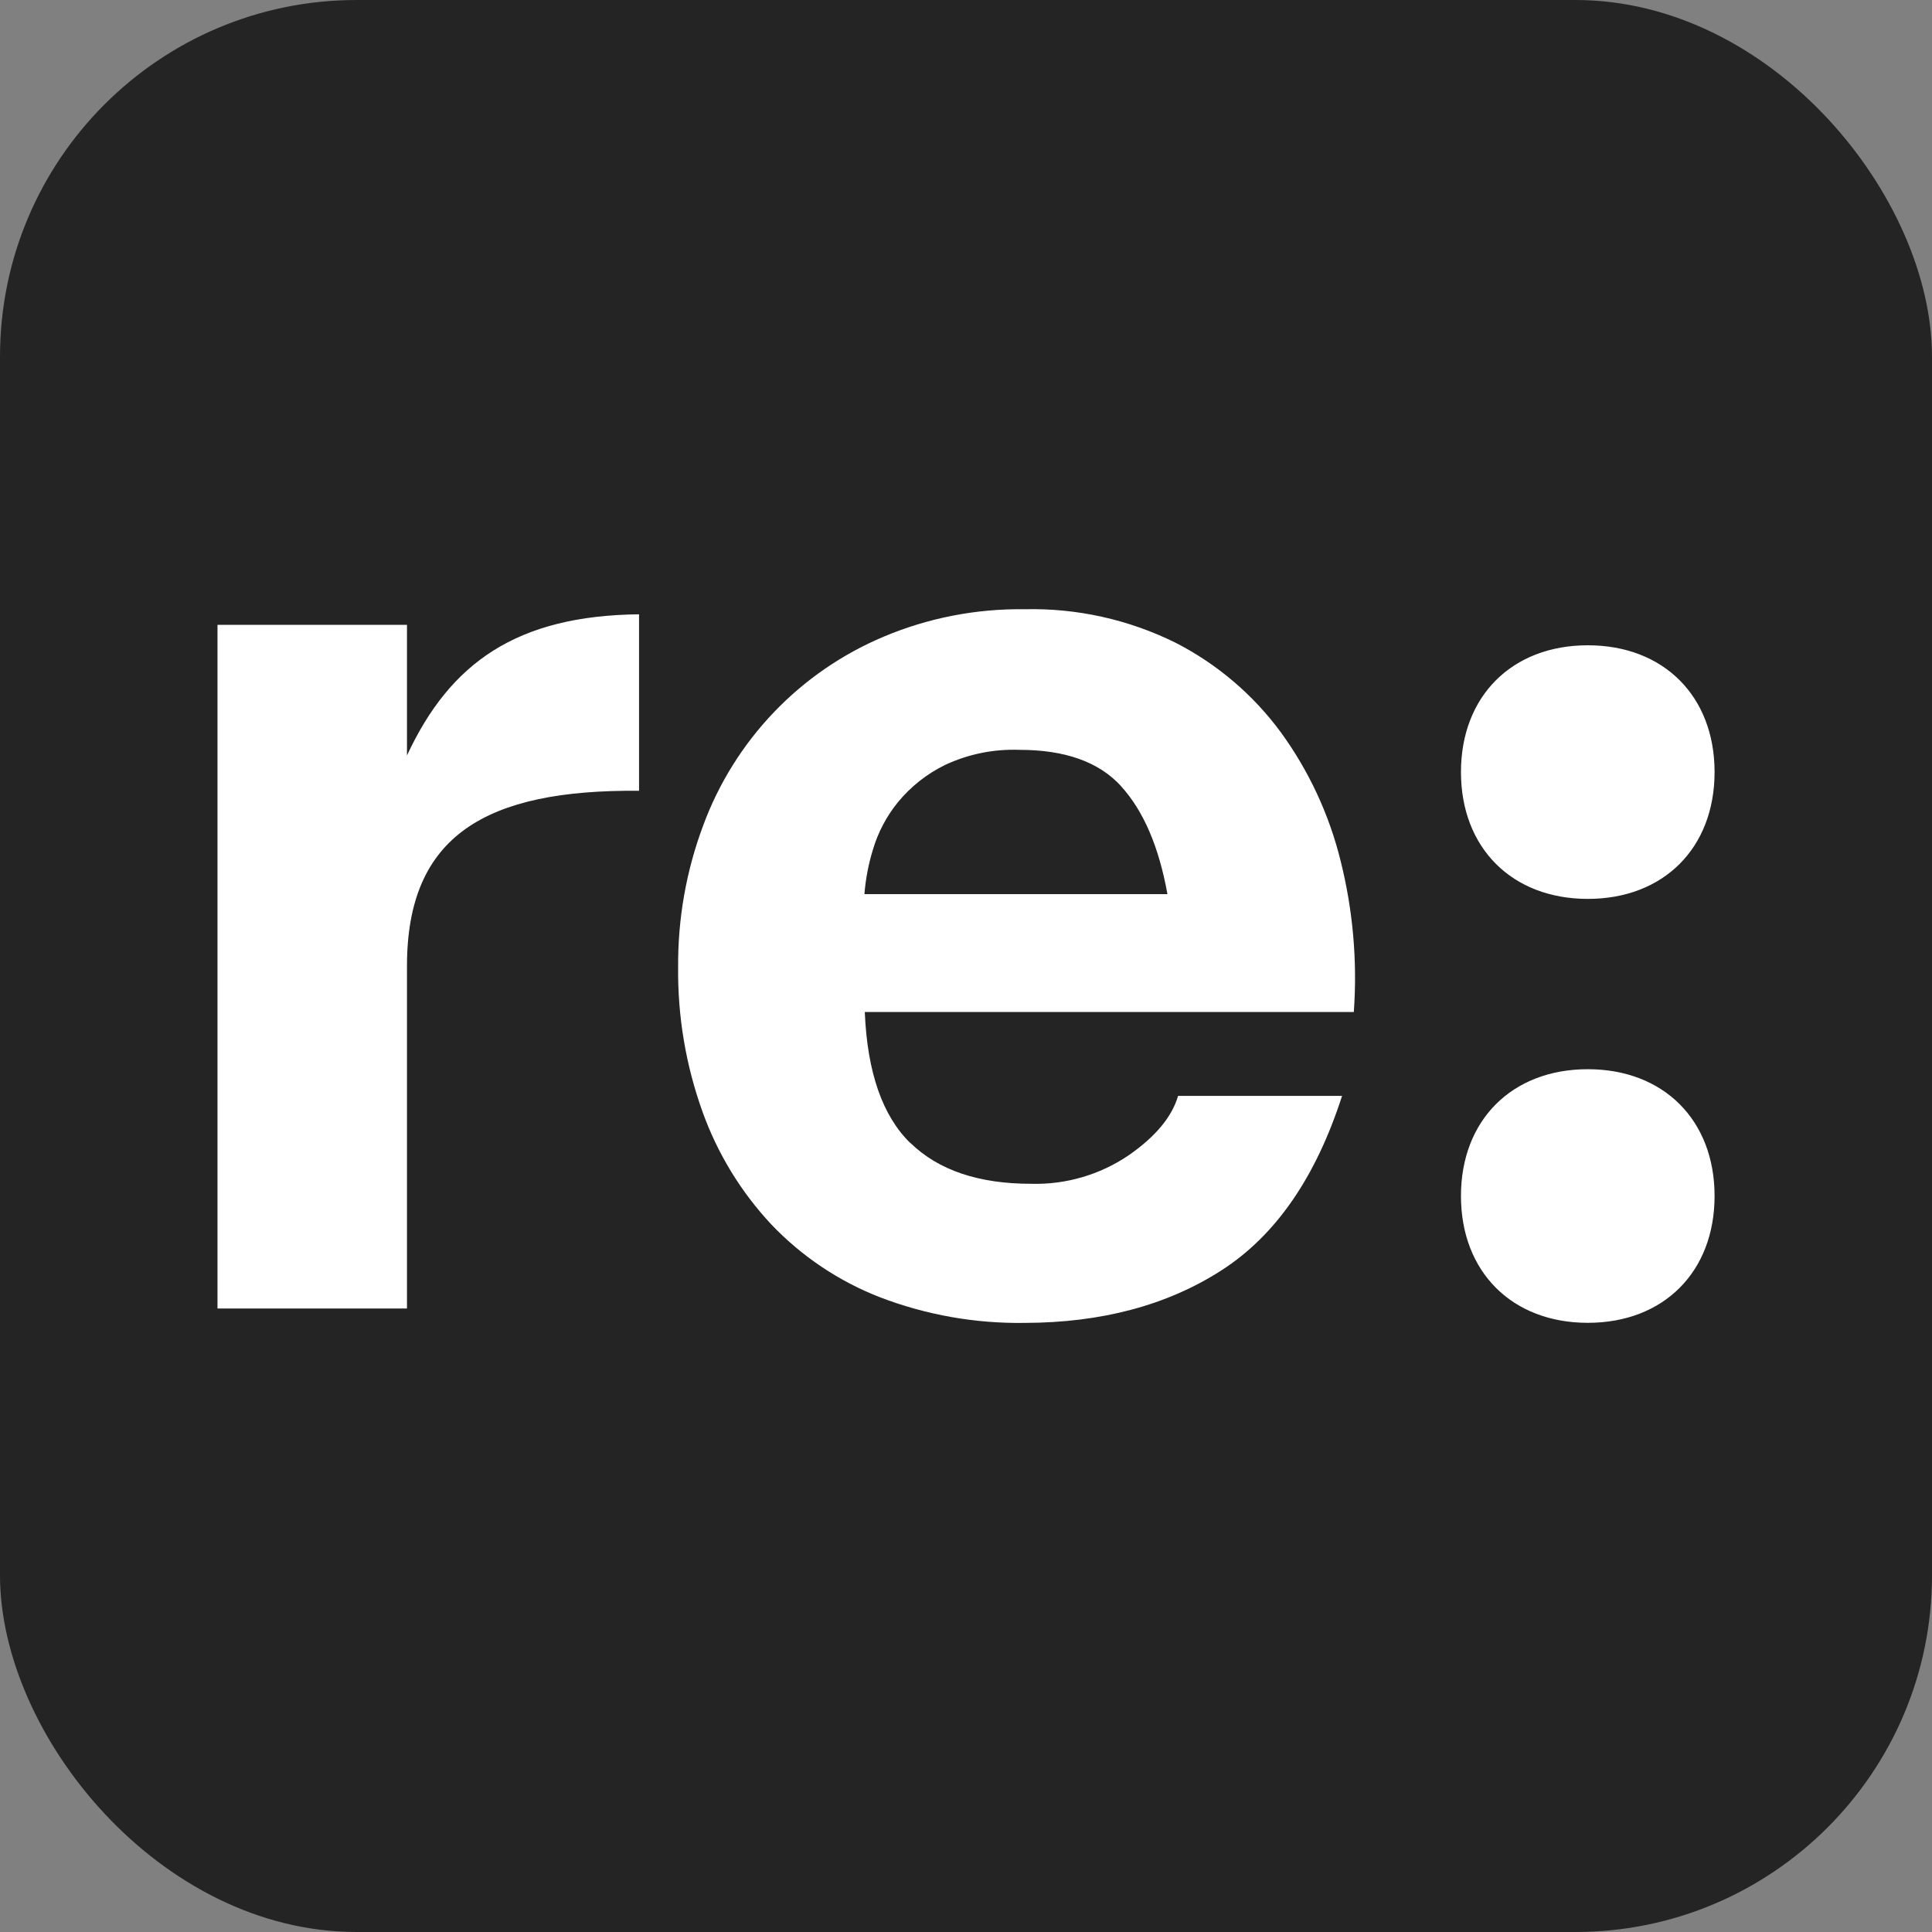
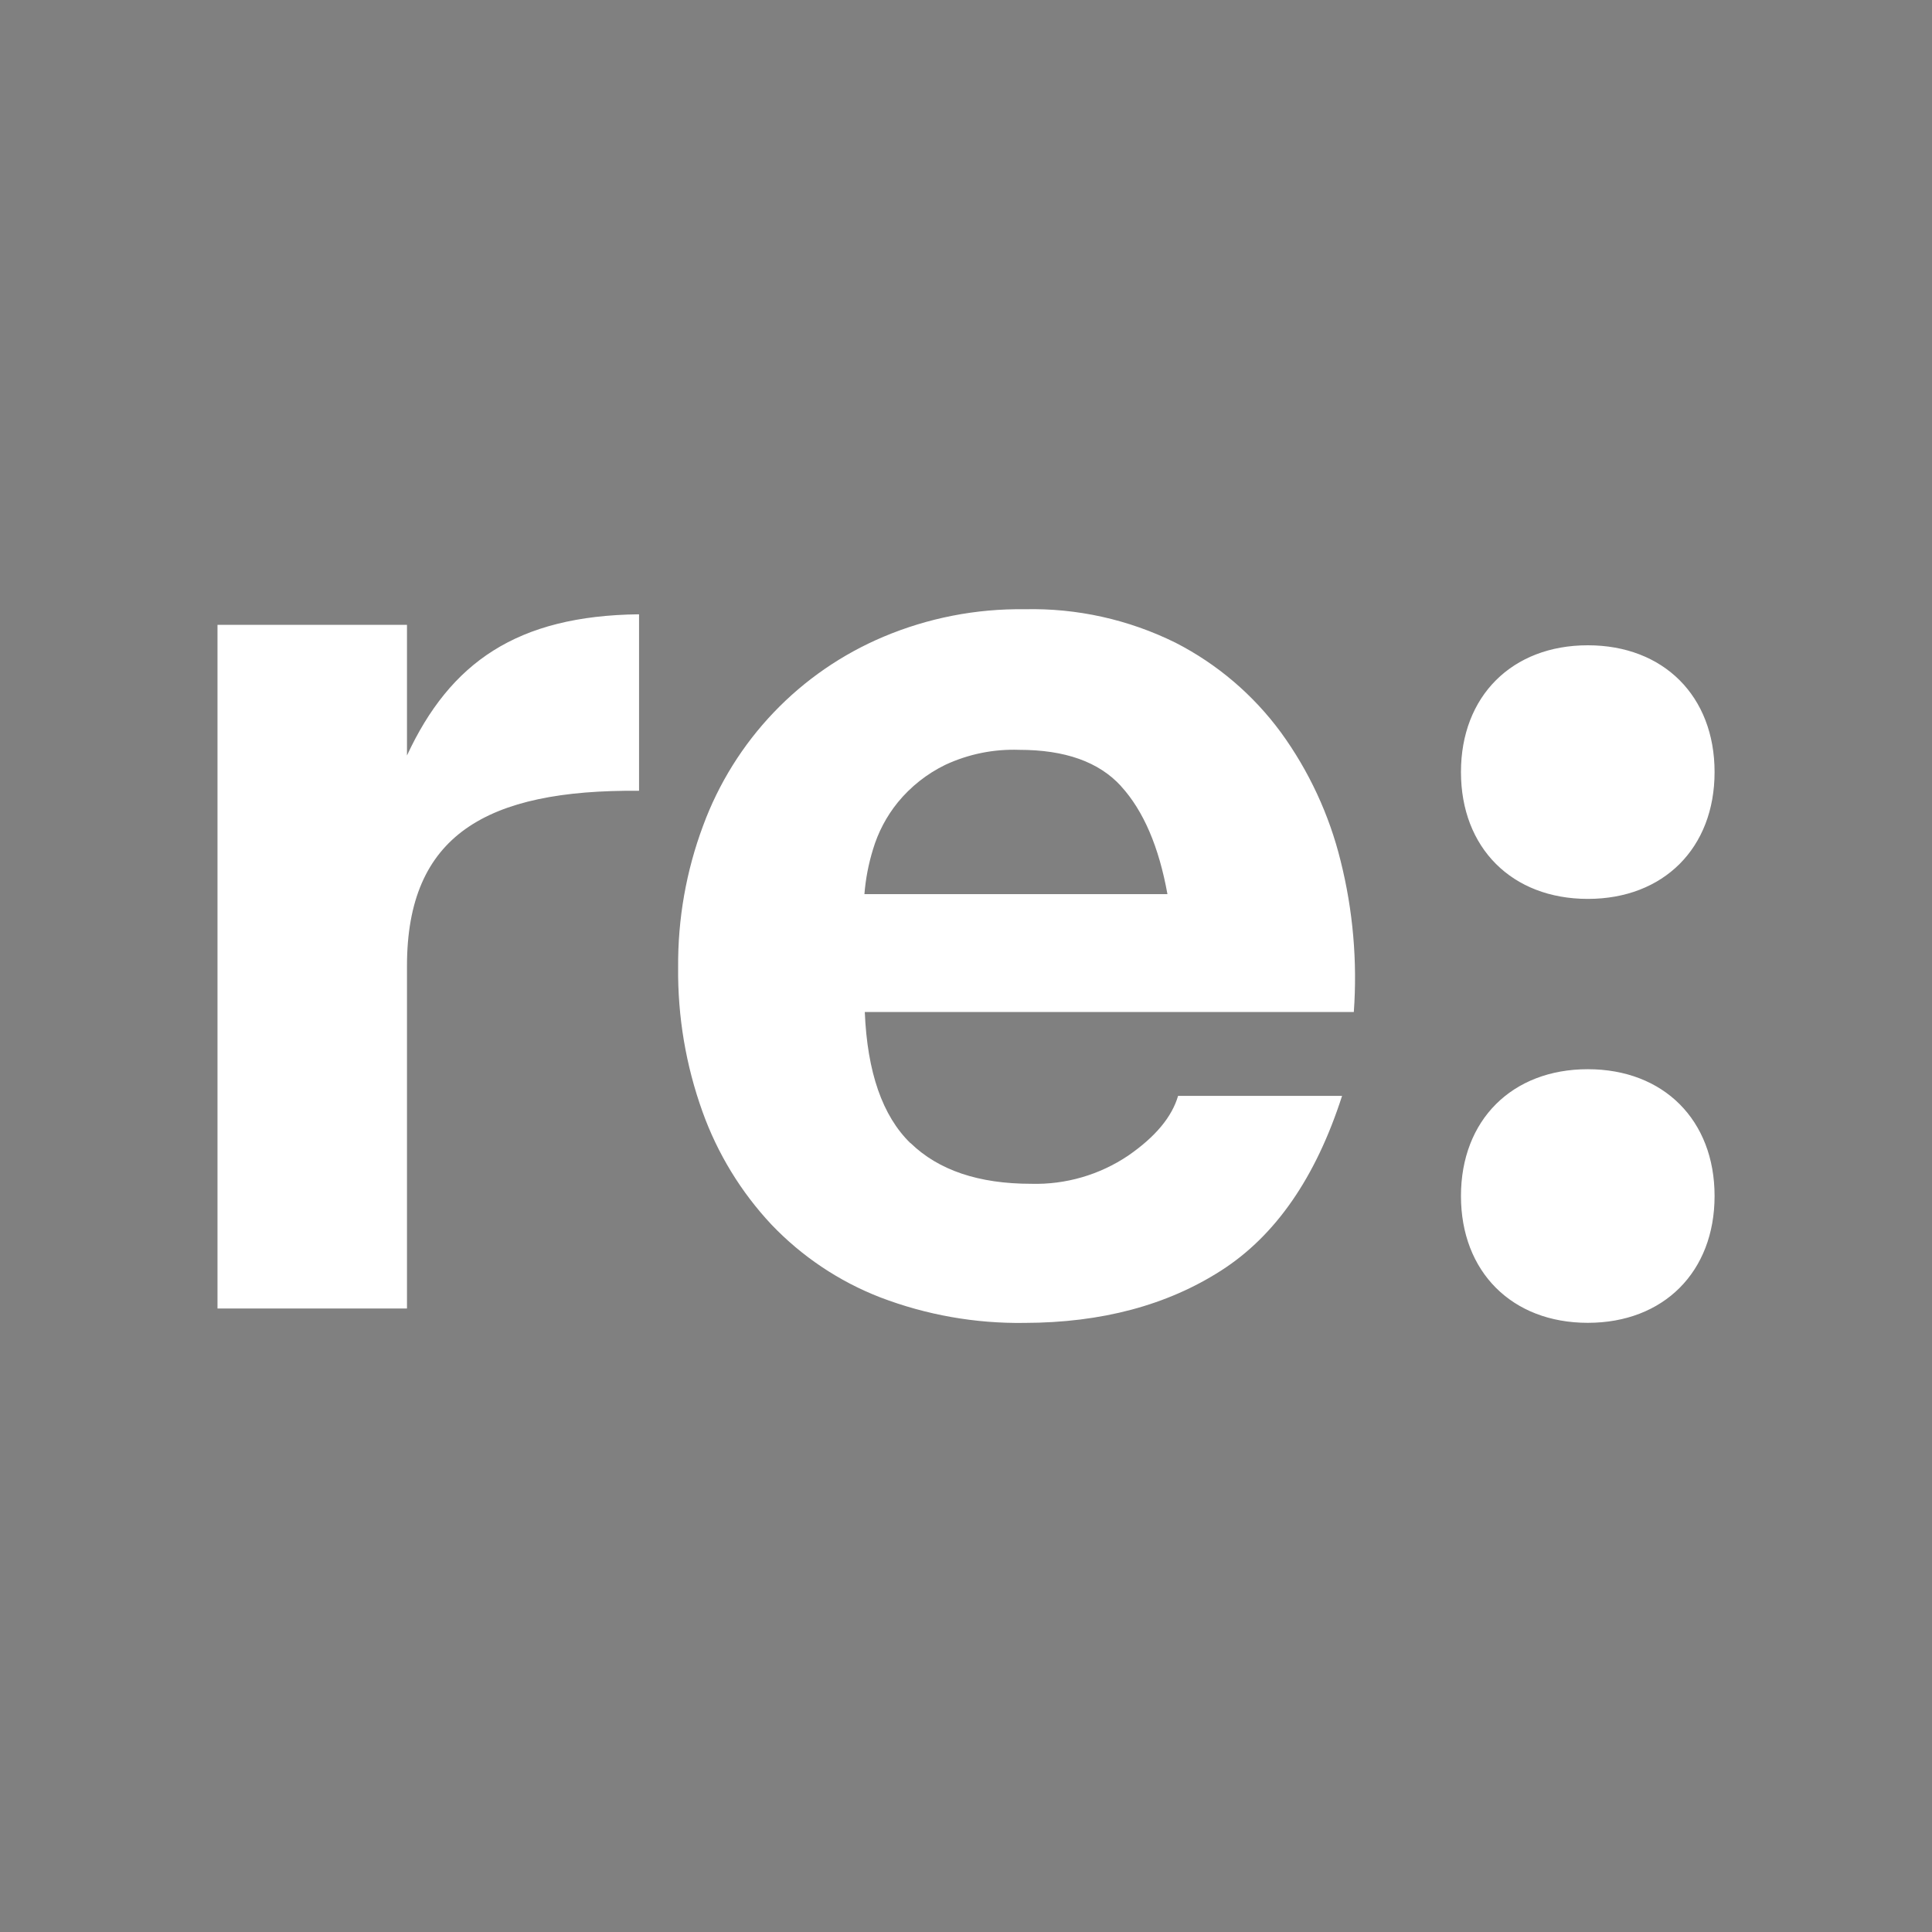
<svg xmlns="http://www.w3.org/2000/svg" id="Layer_1" data-name="Layer 1" viewBox="0 0 260 260">
  <rect x="0" y="0" width="260" height="260" fill="#808080" stroke="none" />
  <defs>
    <style>
      .cls-1 {
        fill: #fff;
      }

      .cls-2 {
        fill: #242424;
      }
    </style>
  </defs>
-   <rect class="cls-2" width="260" height="260" rx="48" ry="48" />
  <path class="cls-1" d="m122.54,153.83c3.76,3.66,9.17,5.48,16.23,5.48,4.64.13,9.21-1.2,13.07-3.8,3.65-2.52,5.88-5.21,6.7-8.03h22.07c-3.53,10.97-8.94,18.8-16.25,23.49-7.3,4.69-16.13,7.04-26.48,7.06-6.64.1-13.23-1.07-19.43-3.44-5.54-2.15-10.54-5.5-14.64-9.8-4.09-4.37-7.25-9.54-9.27-15.18-2.24-6.23-3.35-12.81-3.28-19.43-.05-6.5,1.08-12.96,3.36-19.06,2.09-5.68,5.32-10.86,9.5-15.24,4.18-4.38,9.21-7.84,14.78-10.19,6-2.53,12.46-3.79,18.98-3.7,7.03-.17,14,1.38,20.31,4.5,5.61,2.87,10.47,7.01,14.2,12.09,3.77,5.19,6.5,11.07,8.03,17.3,1.66,6.63,2.26,13.49,1.77,20.31h-65.81c.33,8.11,2.38,13.99,6.14,17.65Zm28.33-48.03c-3-3.29-7.57-4.89-13.71-4.89-3.44-.12-6.85.57-9.97,2.03-2.46,1.2-4.63,2.92-6.36,5.03-1.52,1.87-2.66,4.03-3.35,6.35-.6,1.95-.99,3.97-1.15,6.01h40.78c-1.15-6.38-3.23-11.22-6.24-14.52Zm-96.1-21.72v17.59c5.8-12.49,14.78-18.82,31.23-19v23.75c-20.57-.18-31.23,5.98-31.23,23.57v46.1h-25.5v-92h25.5Zm158.91,59.81c-10.21,0-17.07,6.86-17.07,17.06s6.86,17.07,17.07,17.07,17.06-6.86,17.06-17.07-6.86-17.06-17.06-17.06Zm0-57.05c-10.21,0-17.07,6.86-17.07,17.06s6.86,17.07,17.07,17.07,17.06-6.86,17.06-17.07-6.86-17.06-17.06-17.06Z" />
</svg>